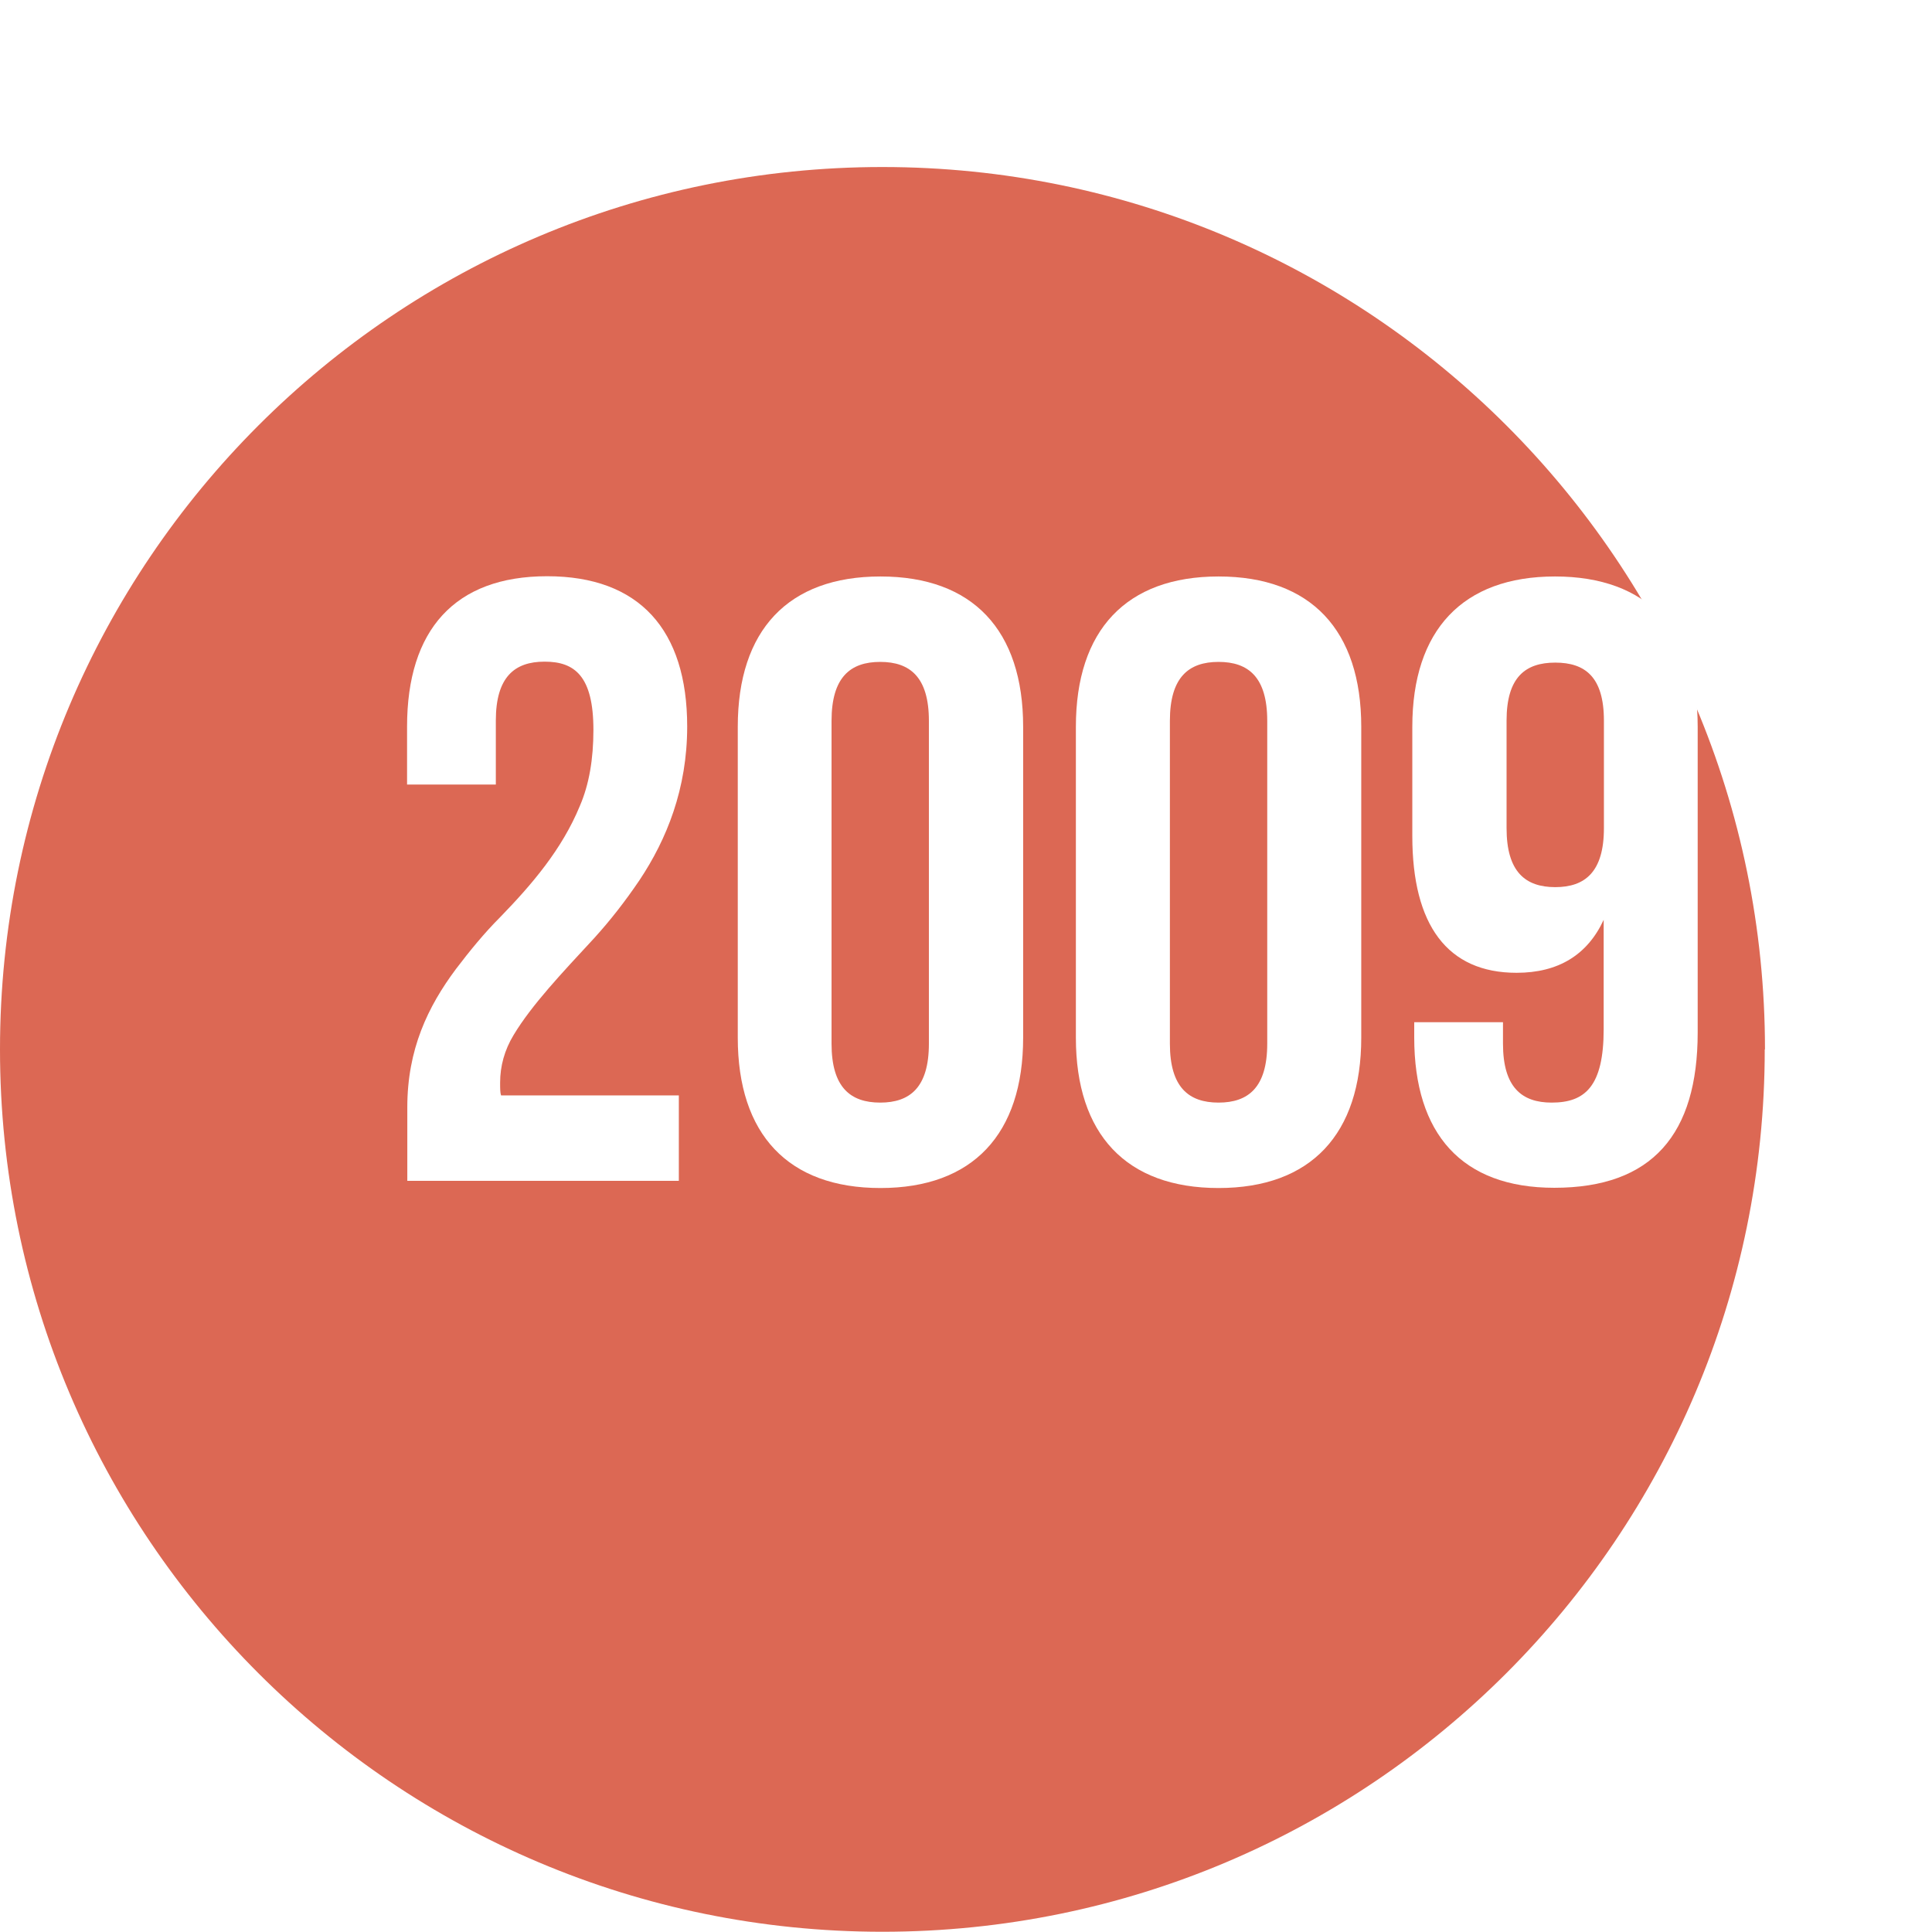
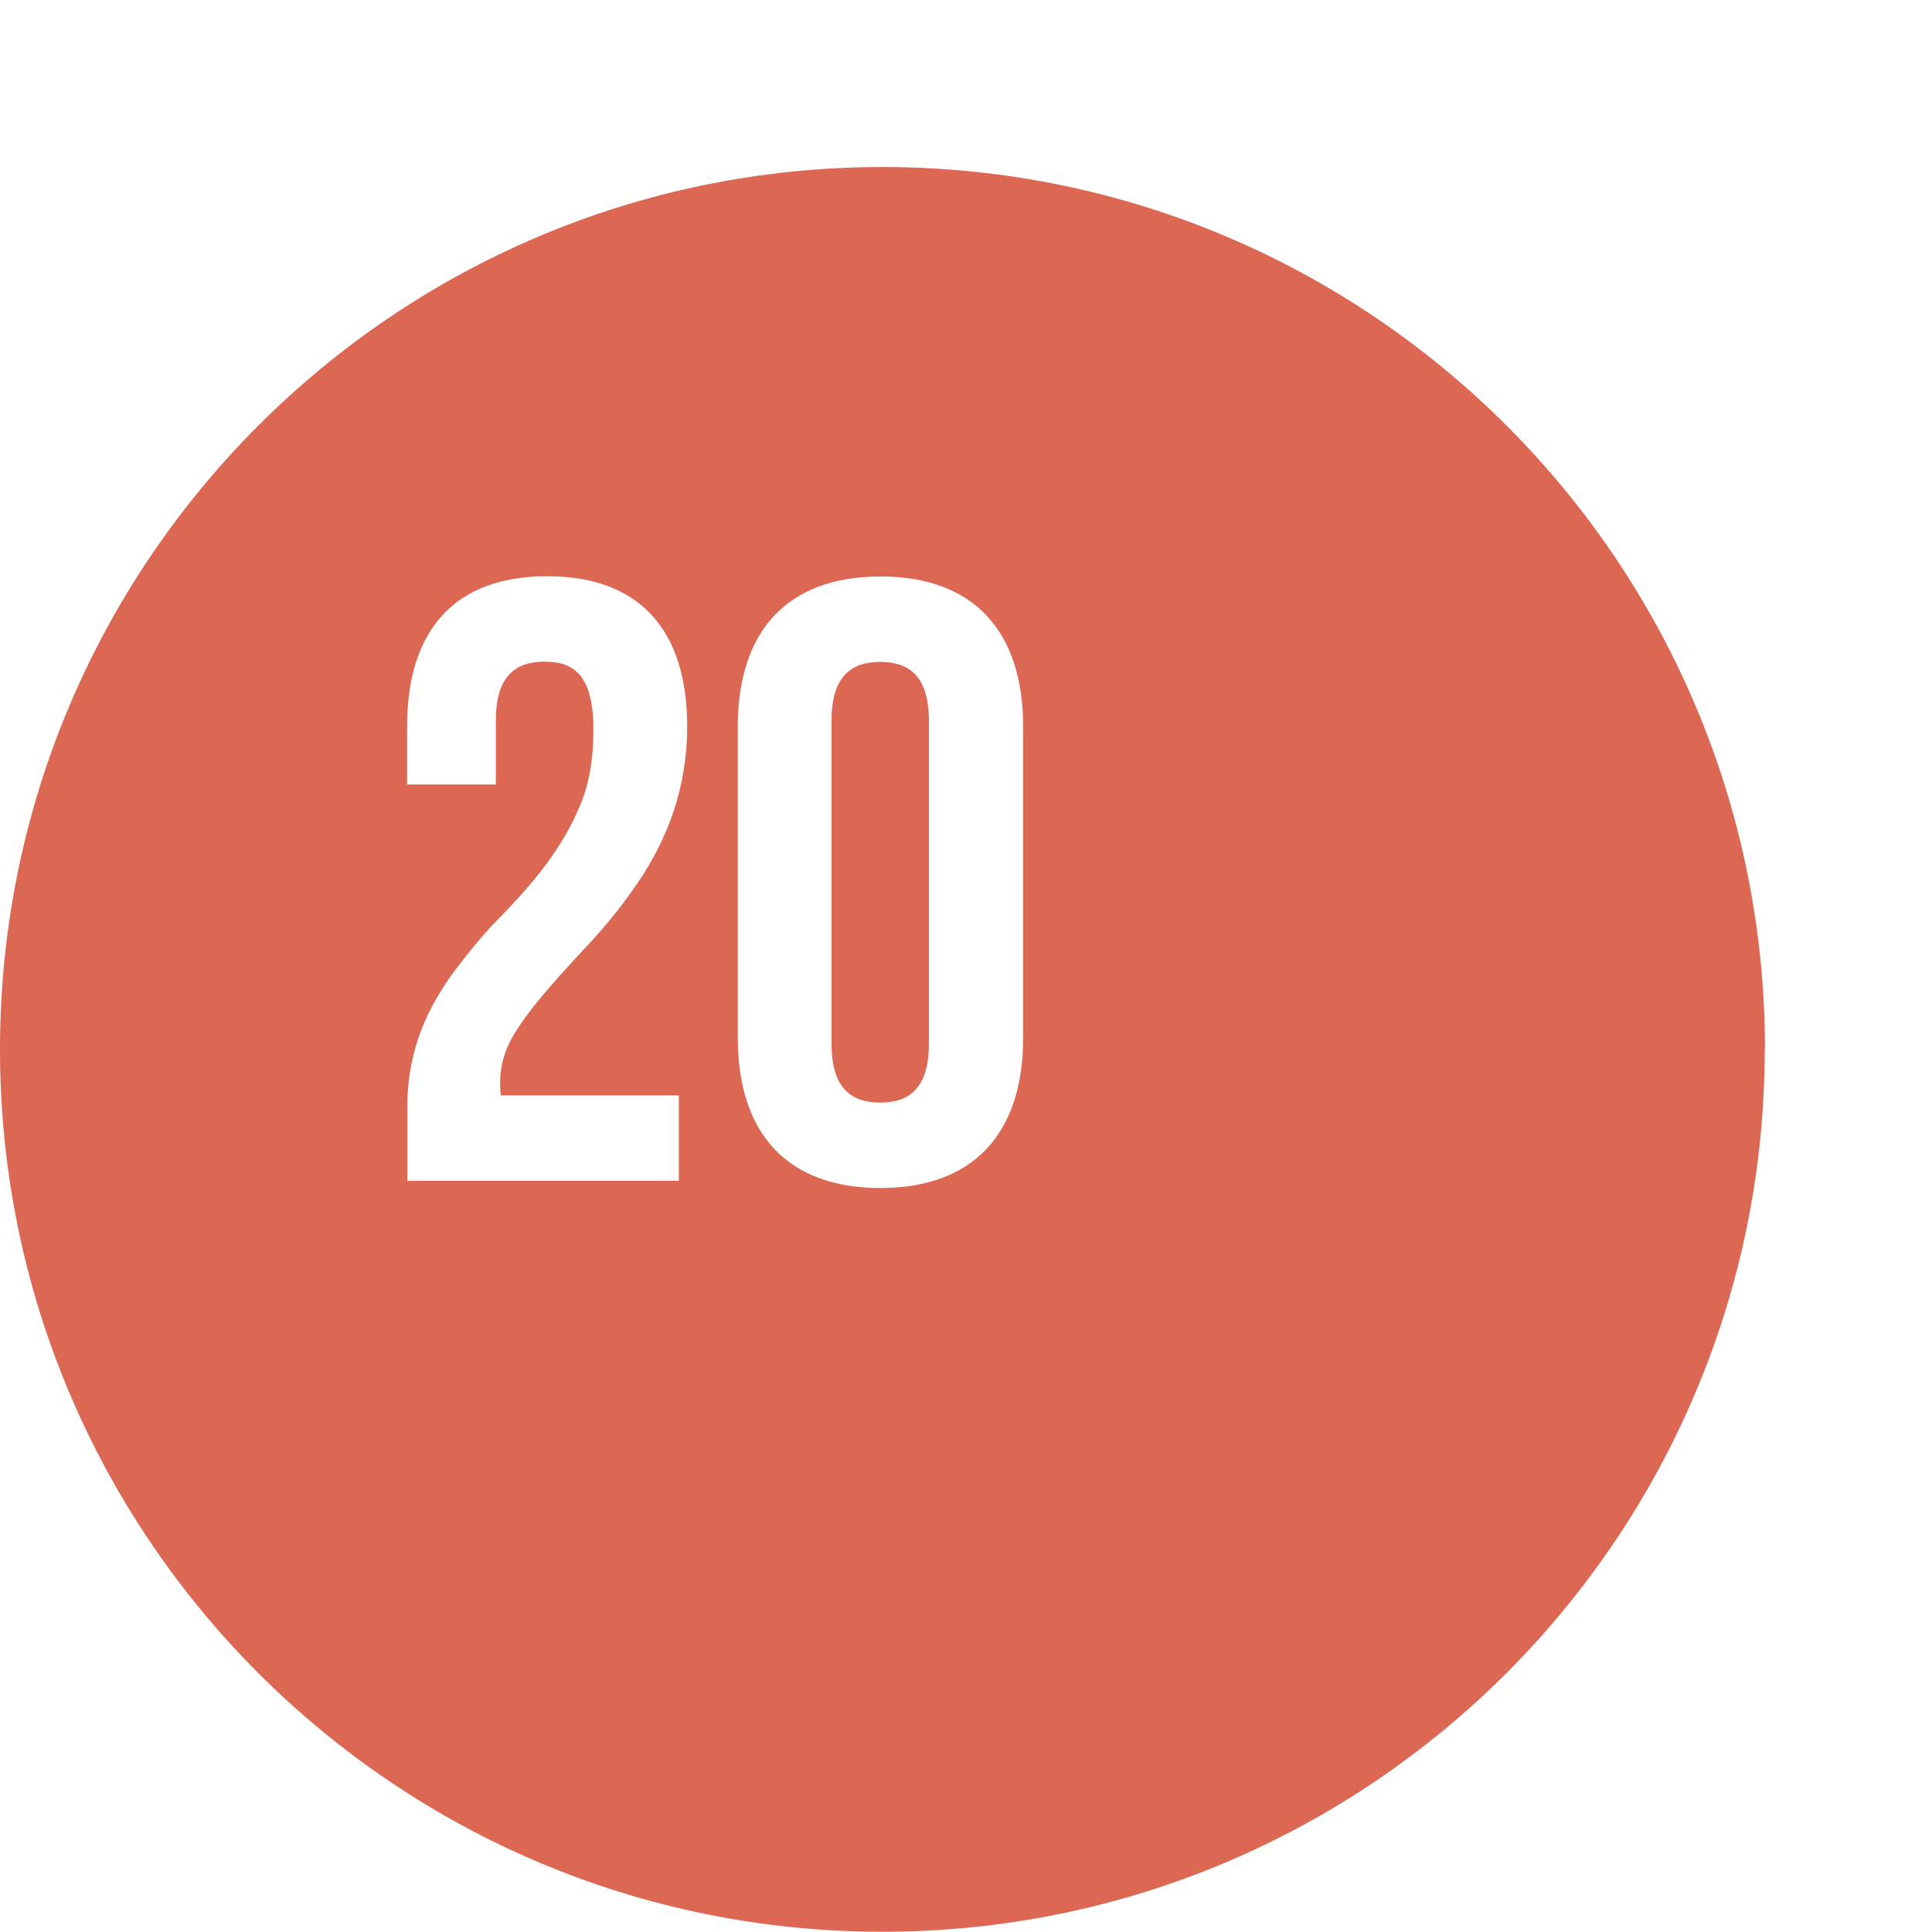
<svg xmlns="http://www.w3.org/2000/svg" id="_レイヤー_2" data-name="レイヤー 2" viewBox="0 0 80.97 80.97">
  <defs>
    <style>
      .cls-1 {
        fill: #dc6854;
        filter: url(#drop-shadow-1);
      }

      .cls-2 {
        fill: #fff;
      }
    </style>
    <filter id="drop-shadow-1" x="0" y="0" width="80.97" height="80.97" filterUnits="userSpaceOnUse">
      <feOffset dx="-7" dy="7" />
      <feGaussianBlur result="blur" stdDeviation="0" />
      <feFlood flood-color="#000" flood-opacity=".75" />
      <feComposite in2="blur" operator="in" />
      <feComposite in="SourceGraphic" />
    </filter>
  </defs>
  <g id="_レイヤー_1-2" data-name="レイヤー 1">
    <g>
      <path class="cls-1" d="M80.97,36.98C80.97,16.56,64.41,0,43.98,0S7,16.56,7,36.98s16.56,36.98,36.98,36.98,36.98-16.56,36.98-36.98Z" />
      <g>
        <path class="cls-2" d="M22.82,27.73c-1.25,0-2.04.64-2.04,2.47v2.68h-3.72v-2.43c0-4.05,2-6.3,5.87-6.3s5.87,2.25,5.87,6.3c0,2.61-.86,4.73-2,6.44-.61.9-1.22,1.68-1.9,2.43-1.36,1.47-2.61,2.79-3.37,4.05-.39.64-.57,1.32-.57,2,0,.25,0,.43.04.54h7.45v3.58h-11.38v-3.08c0-2.43.86-4.22,2.04-5.8.57-.75,1.18-1.5,1.86-2.18,1.32-1.36,2.58-2.83,3.33-4.65.39-.9.57-1.97.57-3.19,0-2.26-.79-2.86-2.04-2.86Z" />
        <path class="cls-2" d="M30.92,30.46c0-4.05,2.11-6.3,5.98-6.3s5.98,2.25,5.98,6.3v13.03c0,4.04-2.11,6.3-5.98,6.3s-5.98-2.25-5.98-6.3v-13.03ZM34.85,43.74c0,1.83.79,2.47,2.04,2.47s2.04-.64,2.04-2.47v-13.53c0-1.83-.79-2.47-2.04-2.47s-2.04.64-2.04,2.47v13.53Z" />
-         <path class="cls-2" d="M45.09,30.46c0-4.05,2.11-6.3,5.98-6.3s5.98,2.25,5.98,6.3v13.03c0,4.04-2.11,6.3-5.98,6.3s-5.98-2.25-5.98-6.3v-13.03ZM49.03,43.74c0,1.83.79,2.47,2.04,2.47s2.04-.64,2.04-2.47v-13.53c0-1.83-.79-2.47-2.04-2.47s-2.04.64-2.04,2.47v13.53Z" />
-         <path class="cls-2" d="M71.15,43.27c0,4.26-1.9,6.51-6.01,6.51-3.87,0-5.87-2.25-5.87-6.3v-.64h3.72v.9c0,1.83.79,2.47,2.04,2.47,1.4,0,2.18-.68,2.18-3.08v-4.58c-.68,1.47-1.9,2.22-3.65,2.22-2.9,0-4.37-2-4.37-5.73v-4.58c0-4.05,2.11-6.3,5.98-6.3s5.98,2.25,5.98,6.3v12.82ZM67.22,34.71v-4.51c0-1.83-.79-2.43-2.04-2.43s-2.04.61-2.04,2.43v4.51c0,1.83.79,2.47,2.04,2.47s2.04-.64,2.04-2.47Z" />
      </g>
    </g>
  </g>
</svg>